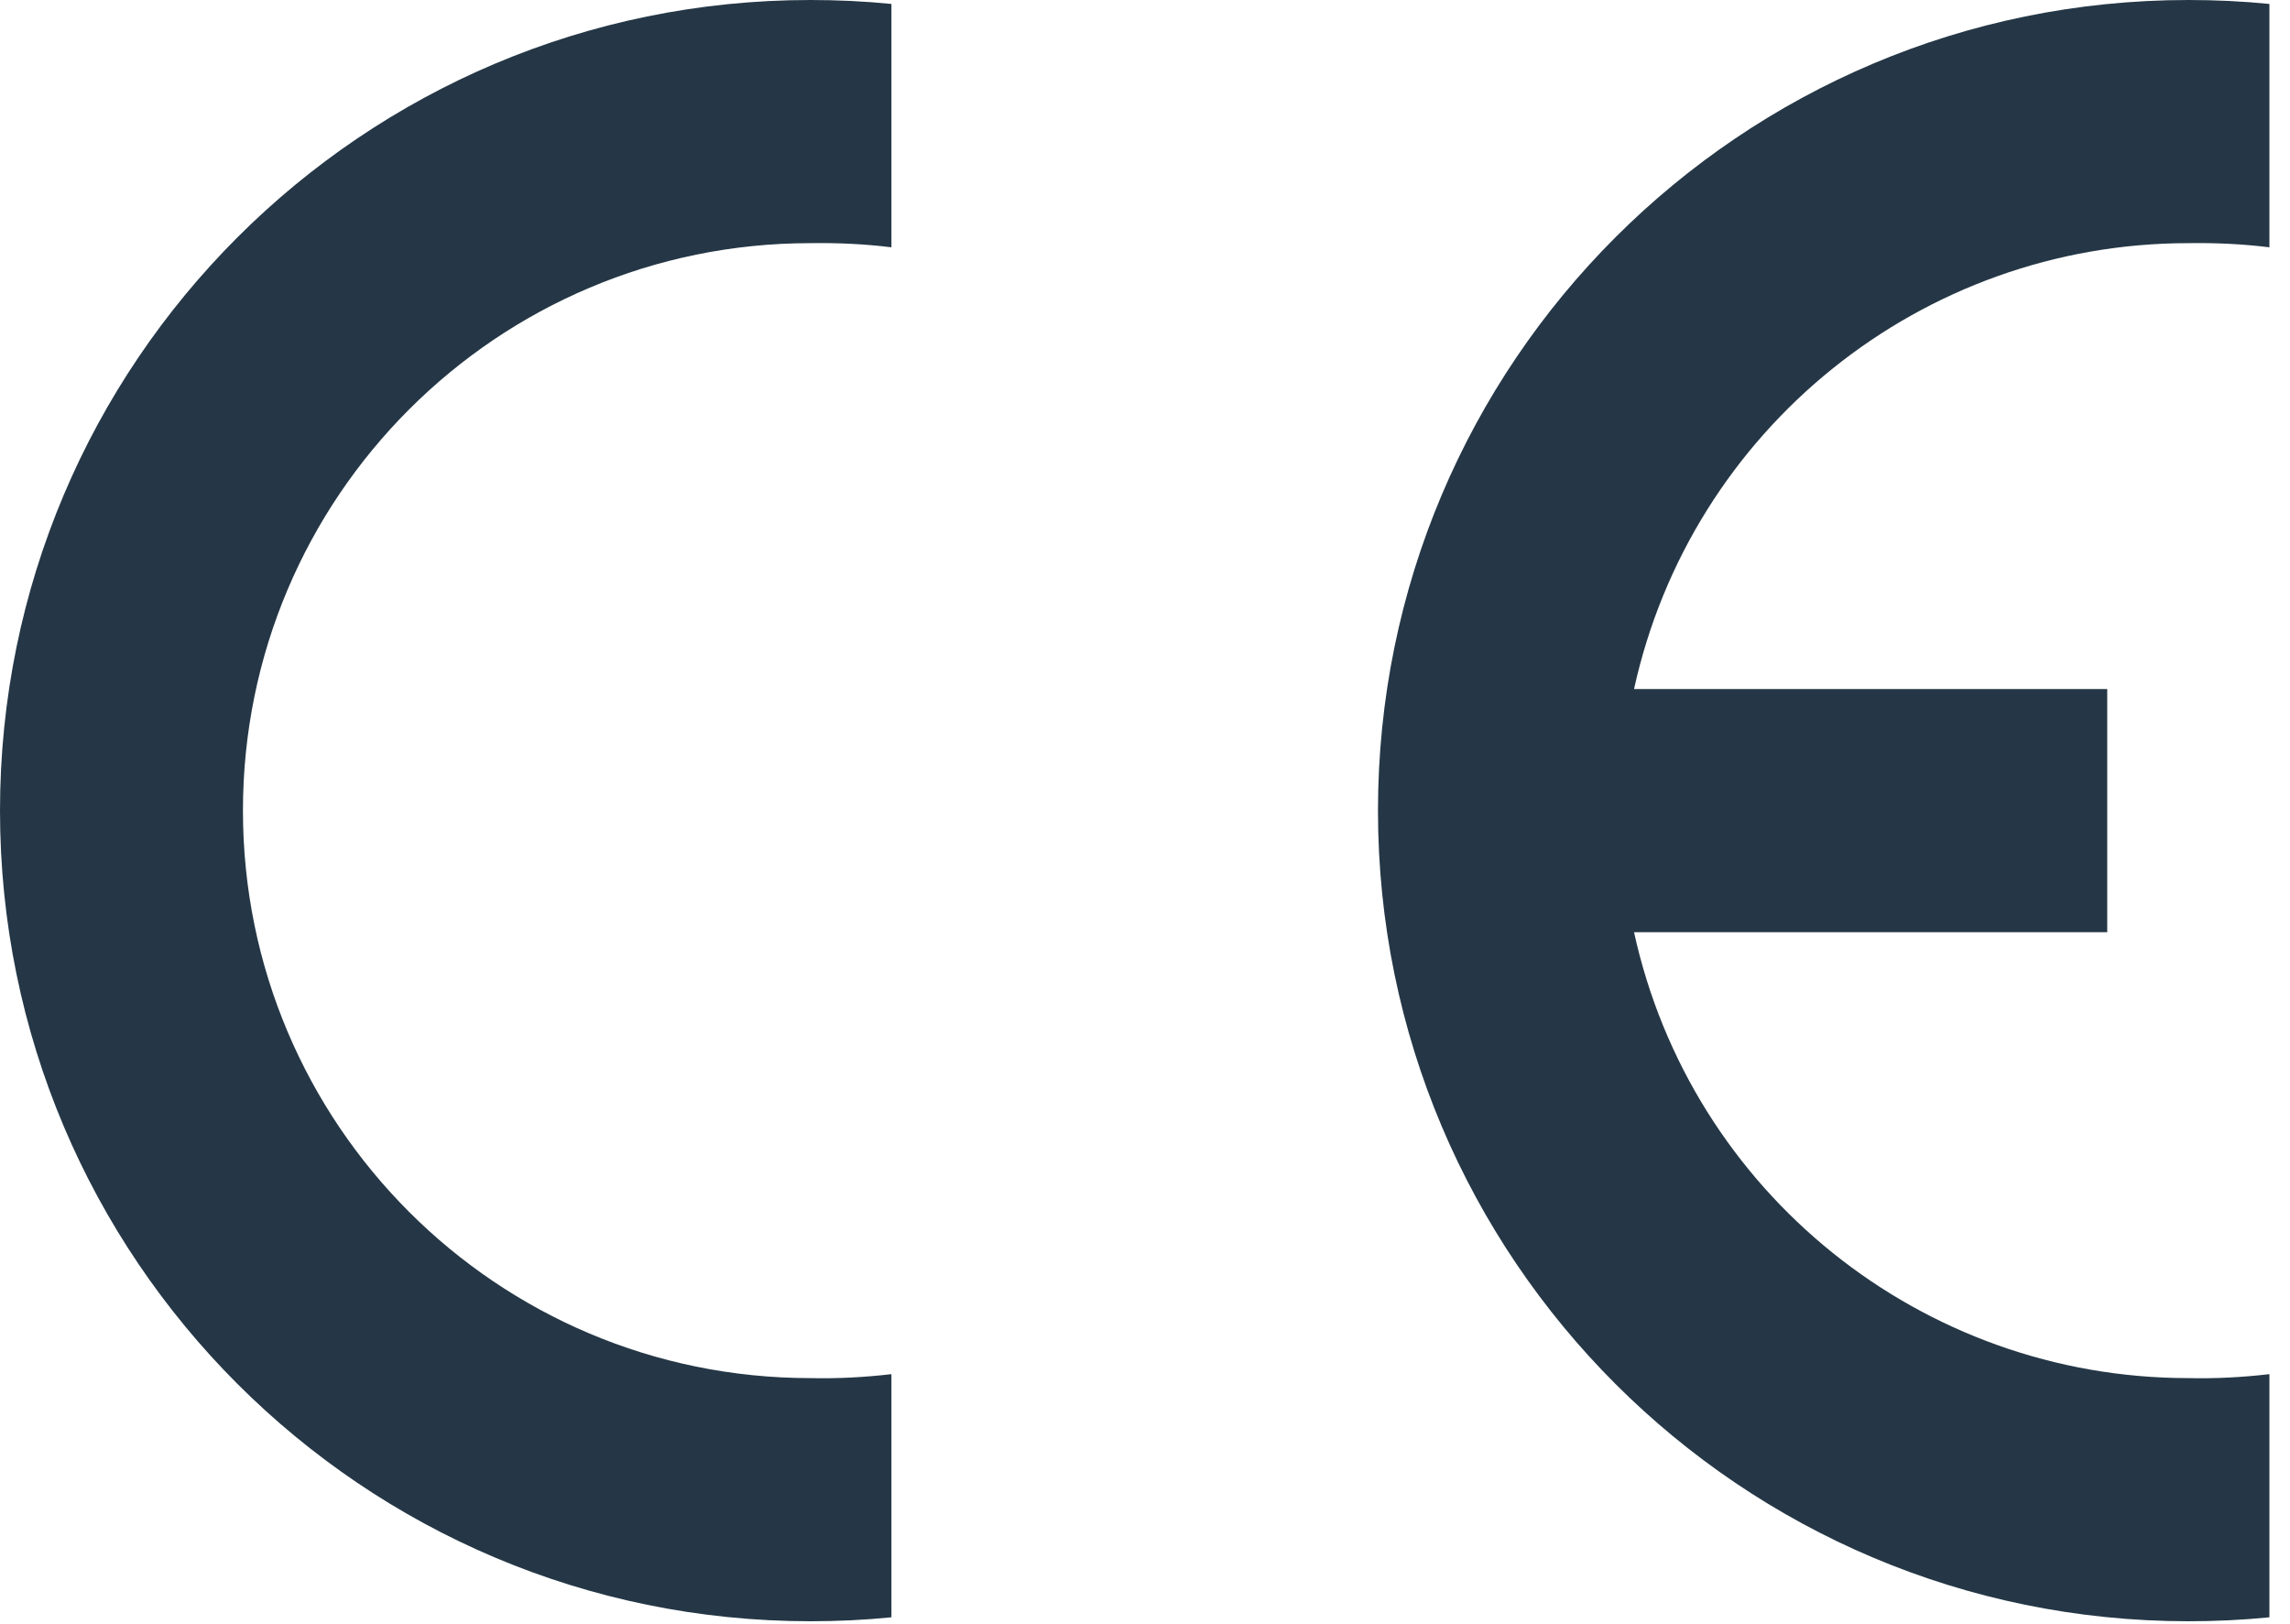
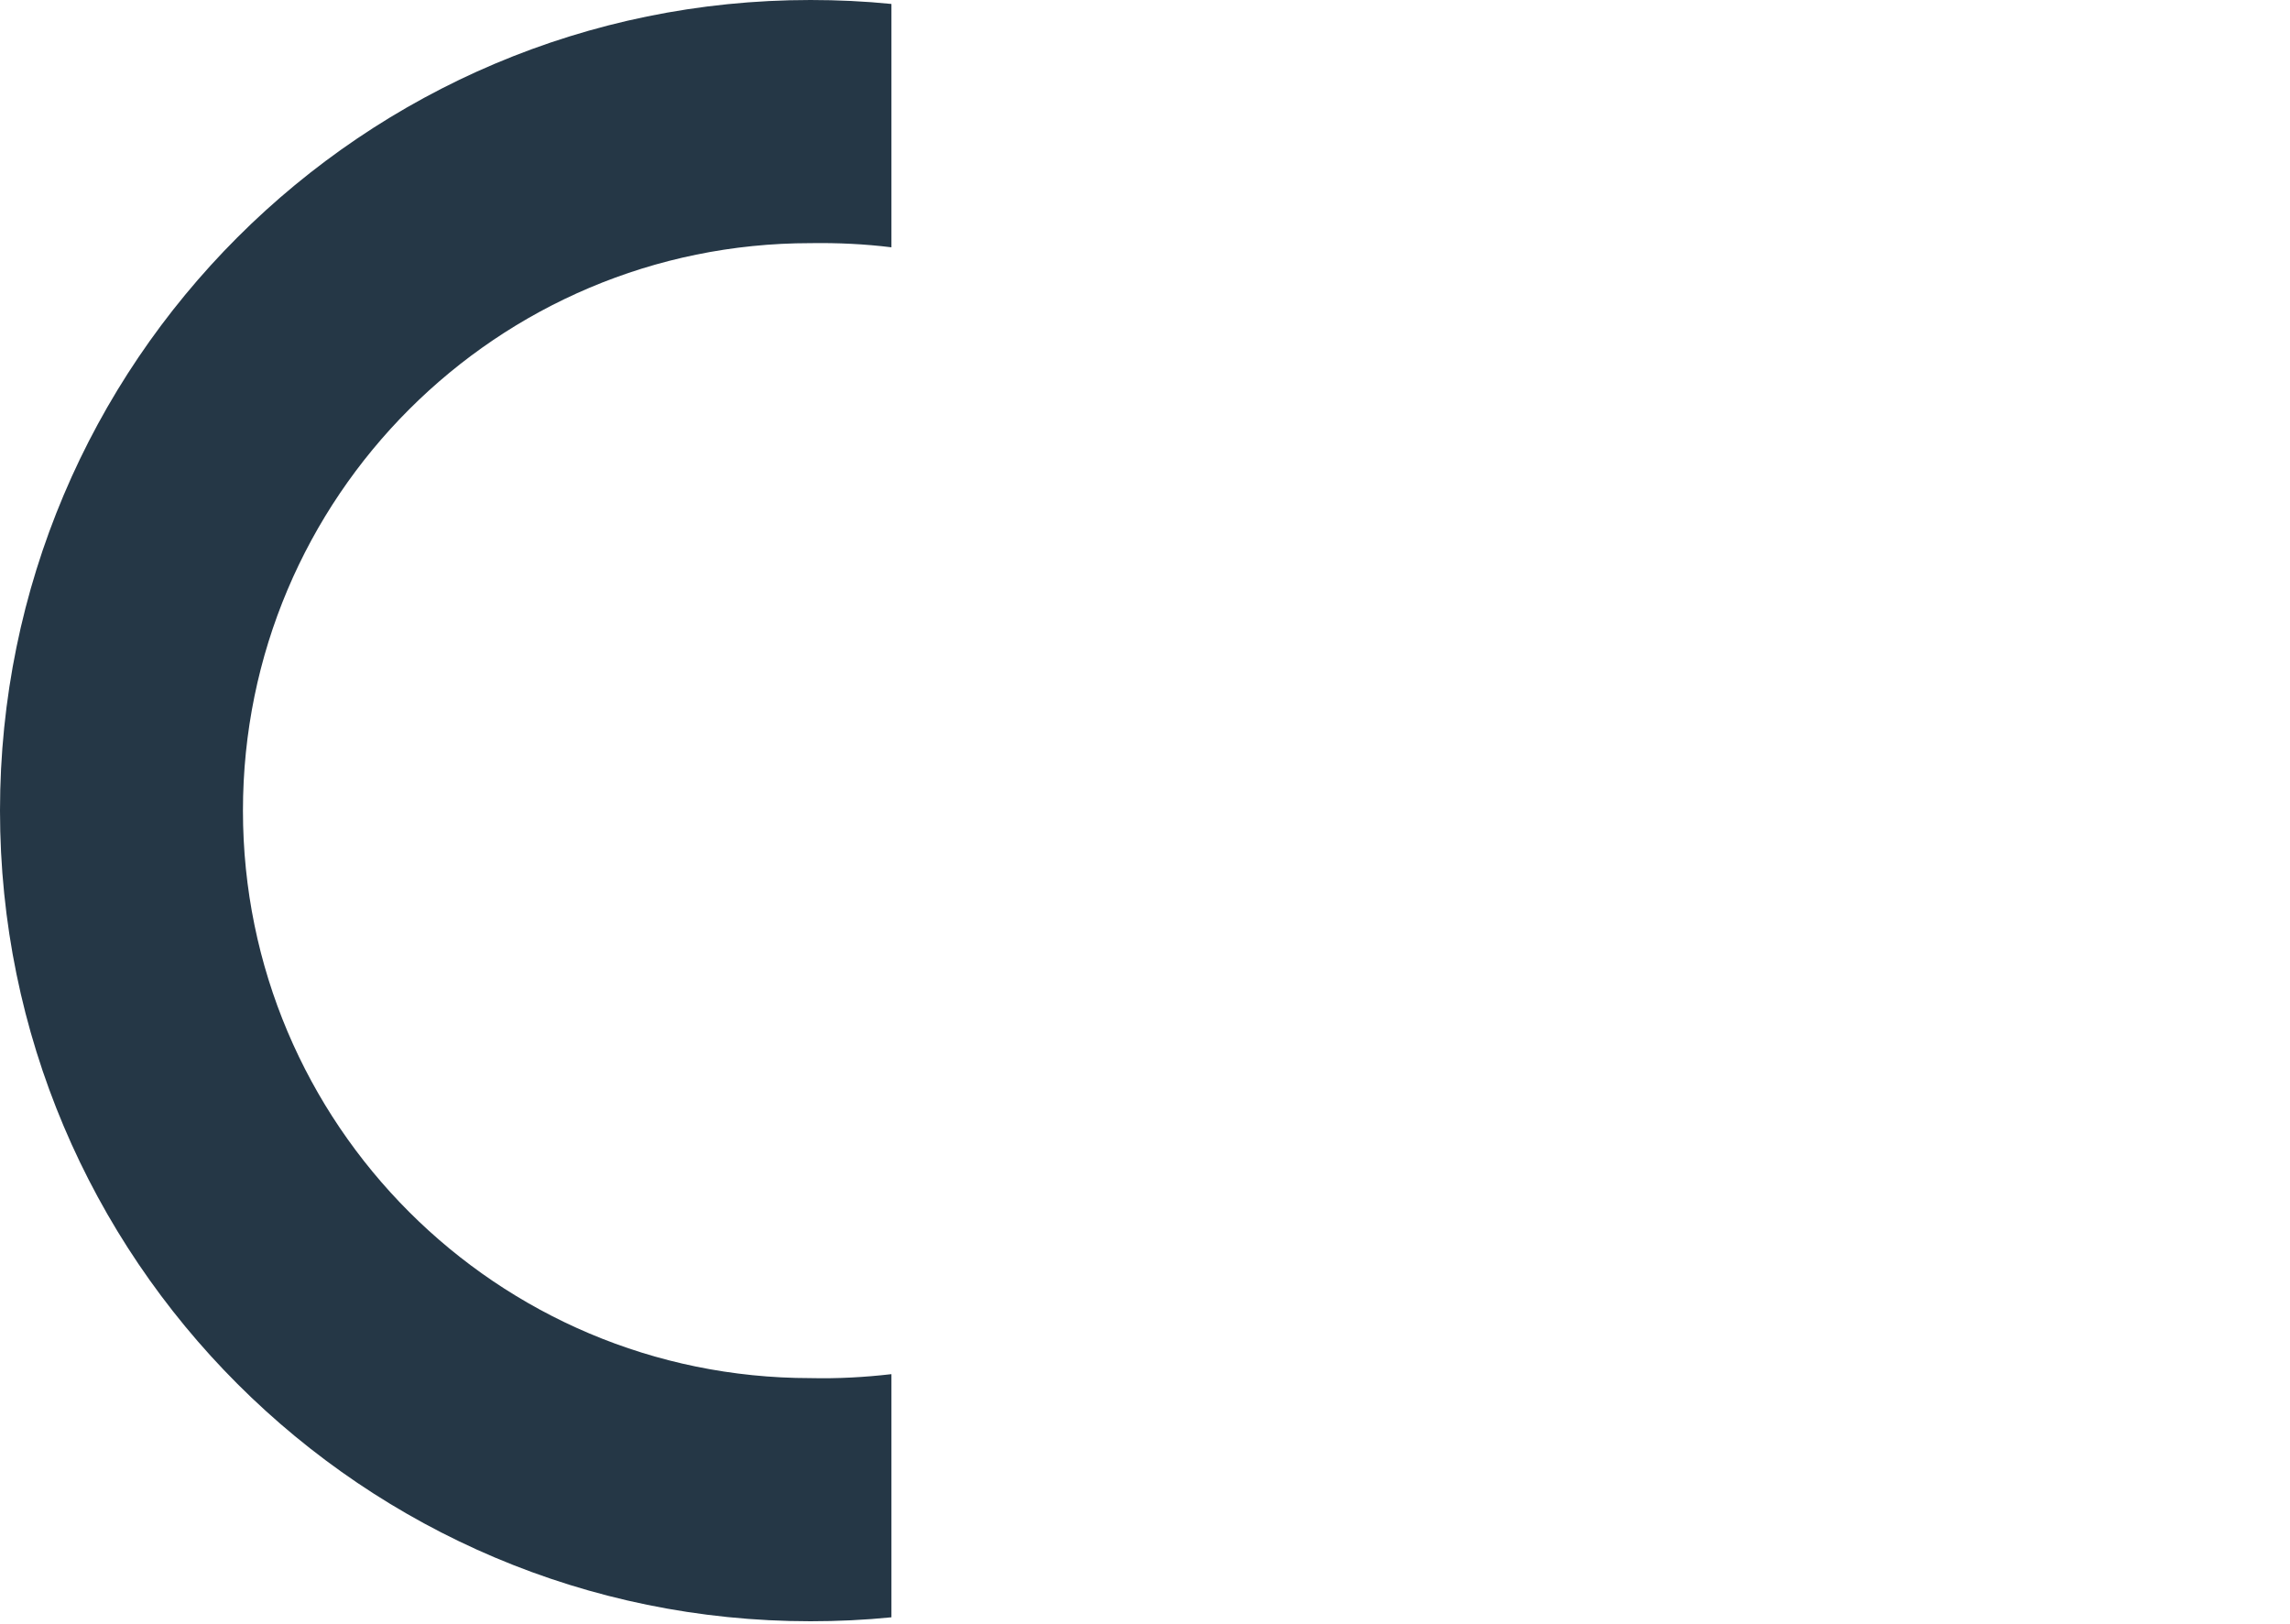
<svg xmlns="http://www.w3.org/2000/svg" width="110" height="78" viewBox="0 0 110 78" fill="none">
  <path d="M42.82 77.69C41.53 77.82 40.23 77.88 38.93 77.88C17.43 77.88 0 60.45 0 38.94C0 17.43 17.43 0 38.93 0C40.23 0 41.53 0.06 42.82 0.19V11.88C41.53 11.72 40.23 11.66 38.93 11.68C23.88 11.68 11.67 23.88 11.67 38.94C11.67 54 23.87 66.2 38.93 66.2C40.23 66.23 41.53 66.16 42.82 66.01V77.7V77.69Z" fill="#253746" />
-   <path d="M109.011 77.69C107.721 77.82 106.421 77.88 105.121 77.88C83.621 77.88 66.191 60.45 66.191 38.94C66.191 17.43 83.621 0 105.121 0C106.421 0 107.721 0.06 109.011 0.19V11.88C107.721 11.72 106.421 11.66 105.121 11.68C92.321 11.68 81.241 20.59 78.491 33.1H101.221V44.78H78.491C81.231 57.29 92.311 66.2 105.121 66.2C106.421 66.23 107.721 66.16 109.011 66.01V77.7V77.69Z" fill="#253746" />
</svg>